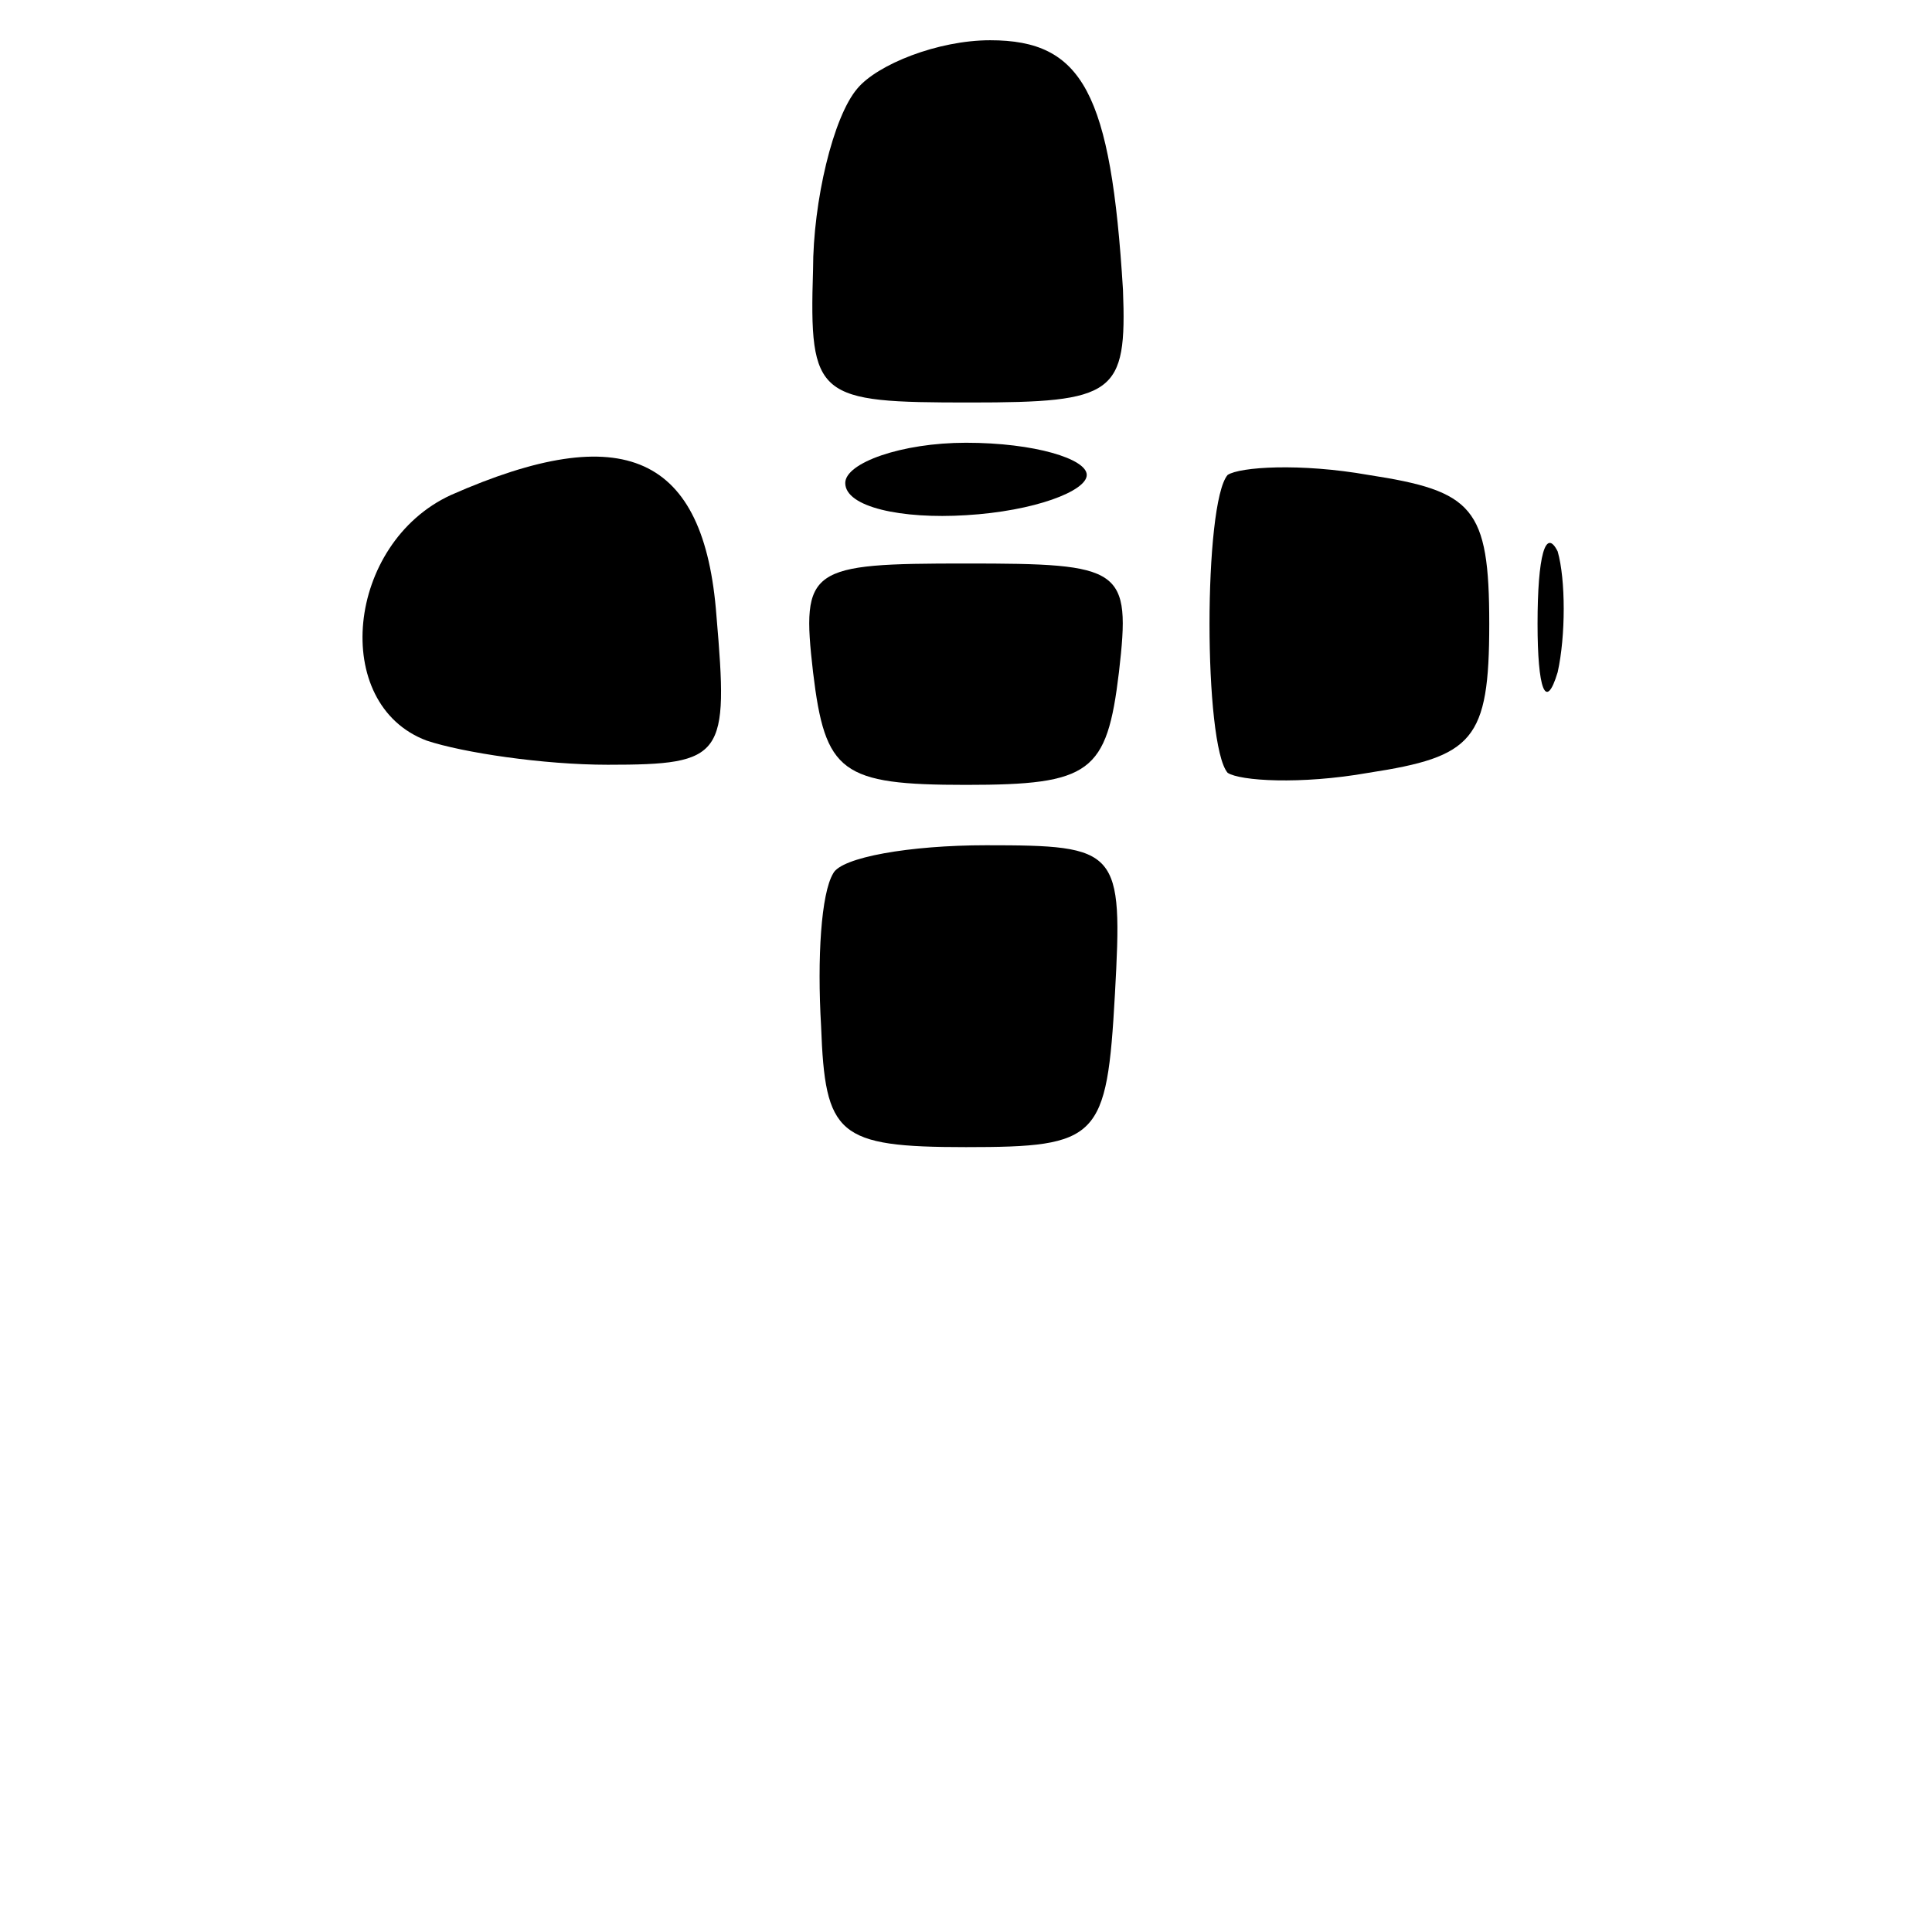
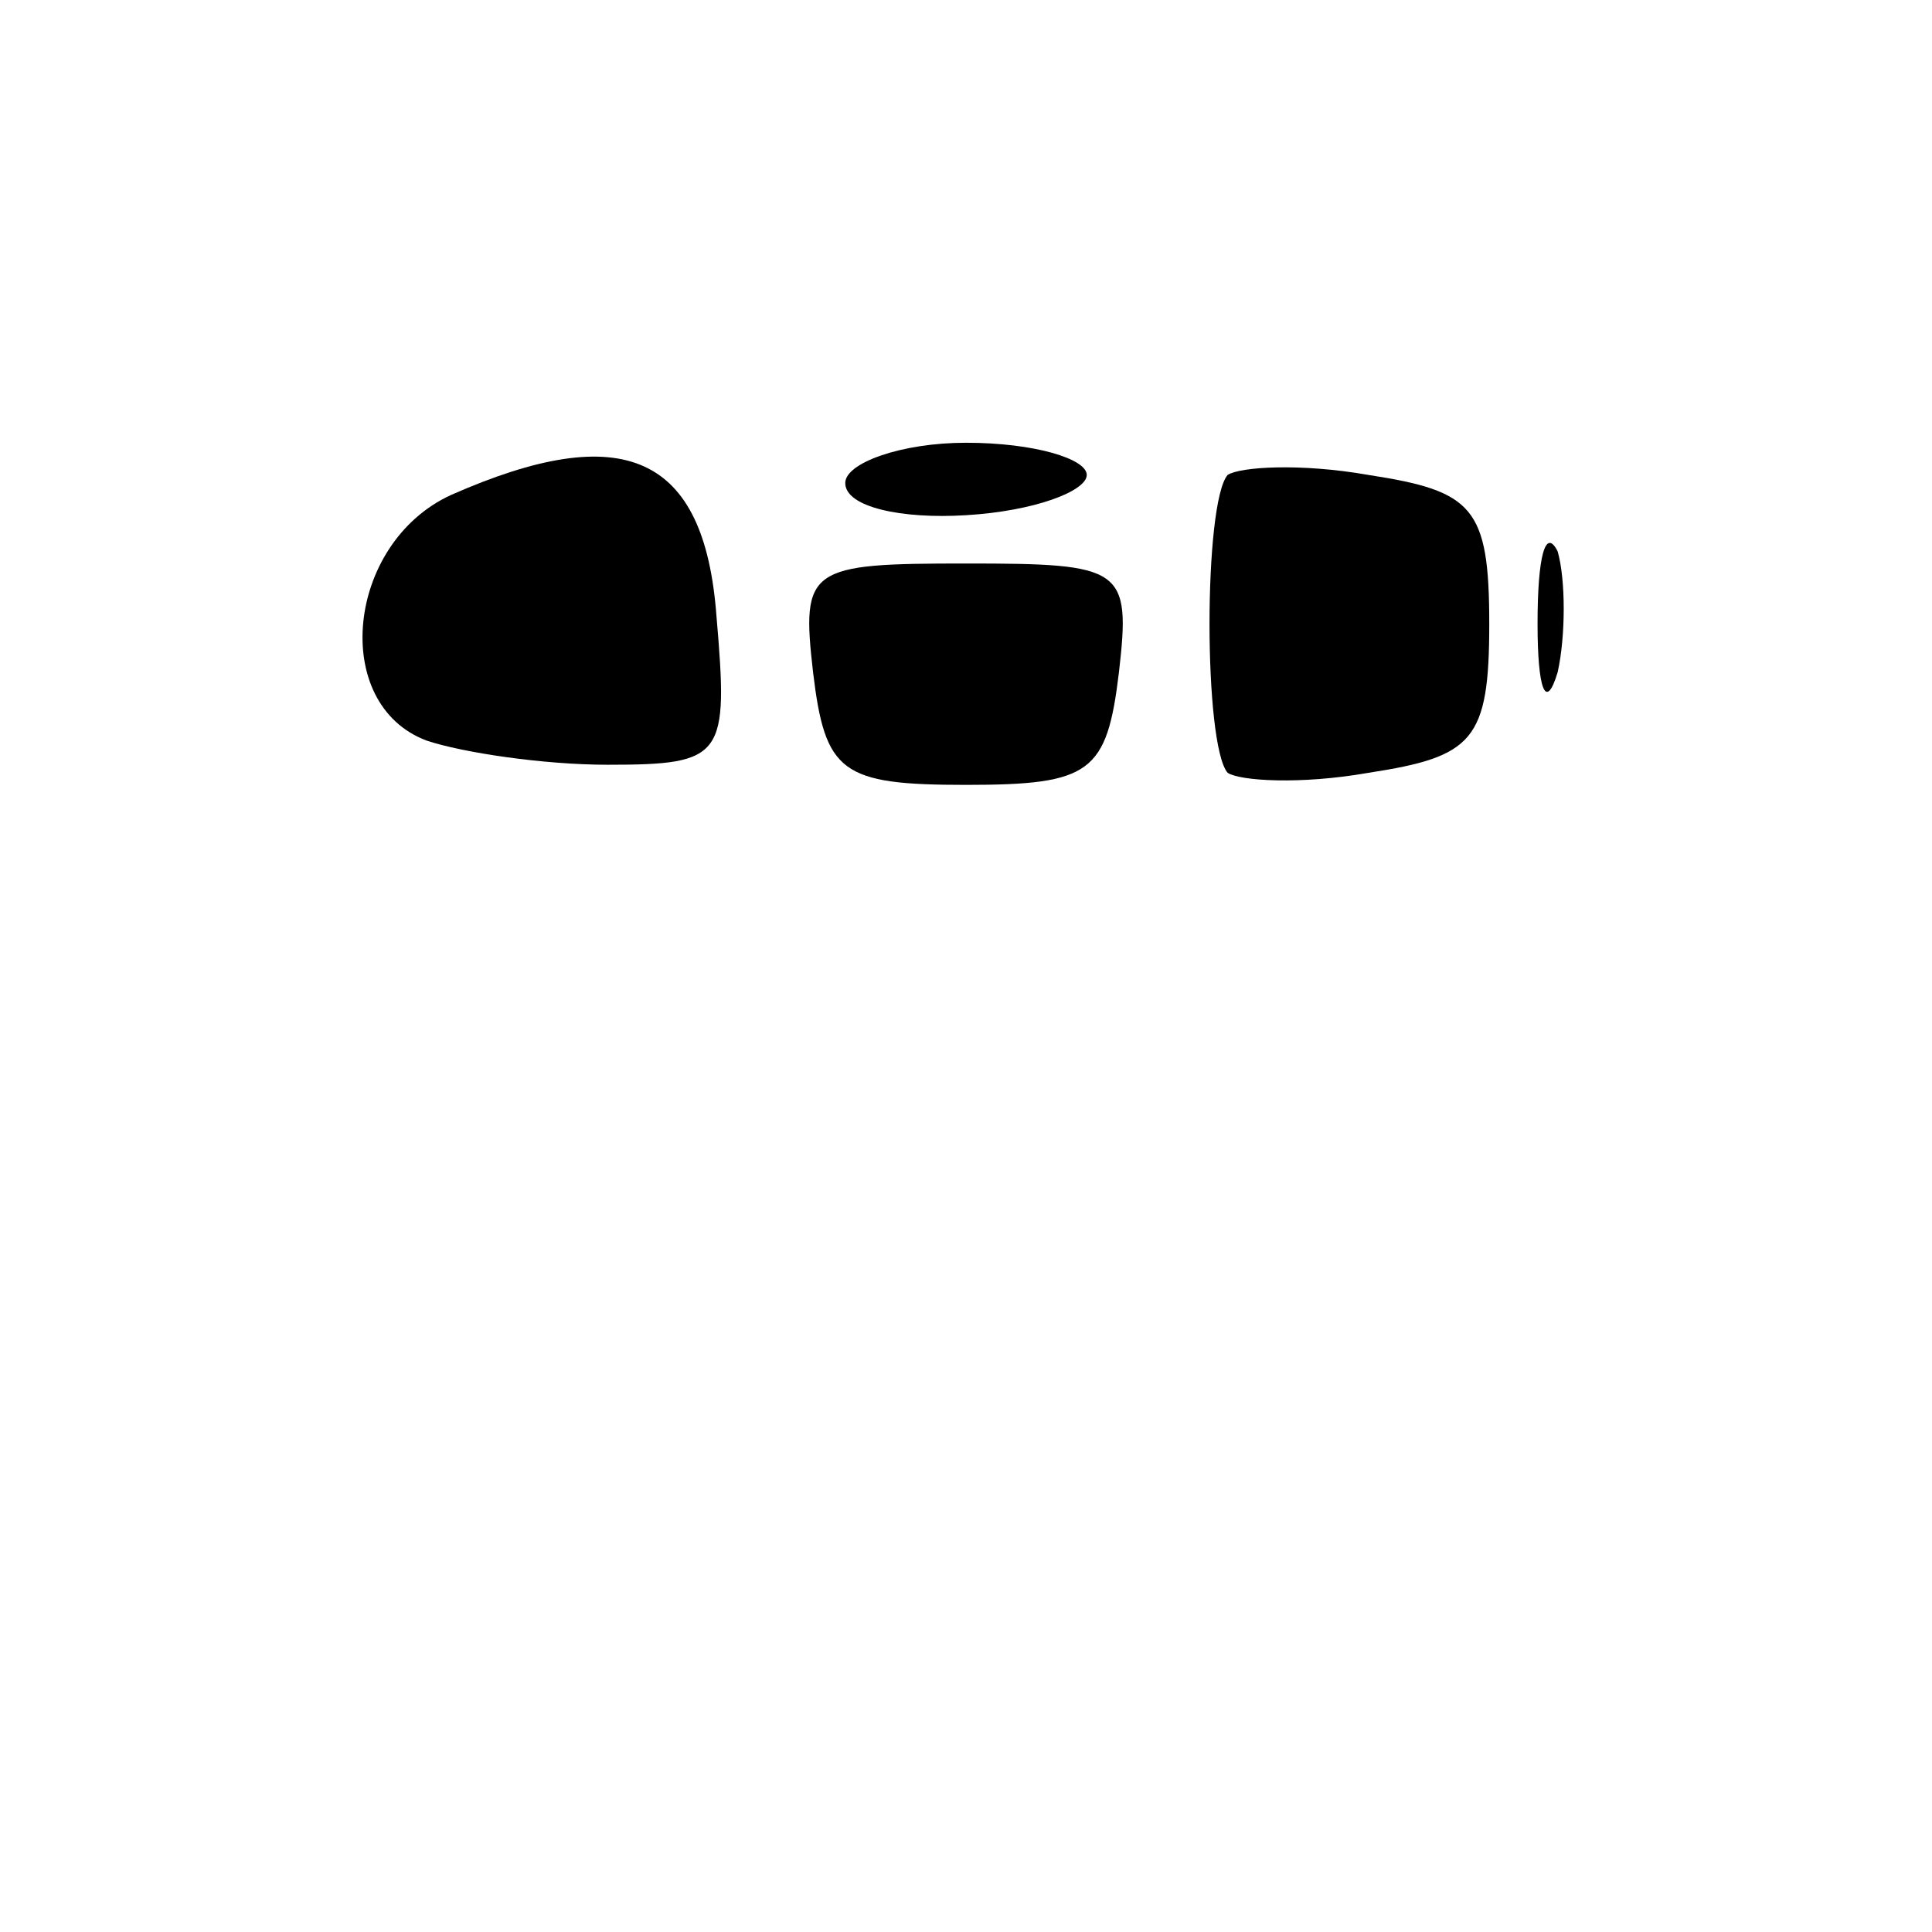
<svg xmlns="http://www.w3.org/2000/svg" version="1.0" width="48pt" height="48pt" viewBox="0 0 48 48" preserveAspectRatio="xMidYMid meet">
  <g transform="translate(0,48) scale(0.1,-0.1)" fill="#000000" stroke="none">
-     <path d="M213 458 c-6 -7 -11 -28 -11 -45 -1 -32 1 -33 39 -33 36 0 39 2 38 28 -3 49 -10 62 -33 62 -13 0 -28 -6 -33 -12z" />
    <path d="M112 357 c-26 -12 -30 -52 -6 -61 9 -3 29 -6 45 -6 29 0 30 2 27 37 -3 40 -23 49 -66 30z" />
    <path d="M210 360 c0 -6 14 -9 30 -8 17 1 30 6 30 10 0 4 -13 8 -30 8 -16 0 -30 -5 -30 -10z" />
    <path d="M305 362 c-6 -7 -6 -67 0 -74 3 -2 18 -3 35 0 26 4 30 8 30 37 0 29 -4 33 -30 37 -17 3 -32 2 -35 0z" />
    <path d="M382 325 c0 -16 2 -22 5 -12 2 9 2 23 0 30 -3 6 -5 -1 -5 -18z" />
    <path d="M202 313 c3 -25 7 -28 38 -28 31 0 35 3 38 28 3 26 1 27 -38 27 -39 0 -41 -1 -38 -27z" />
-     <path d="M207 263 c-3 -5 -4 -21 -3 -38 1 -27 4 -30 36 -30 33 0 35 2 37 38 2 36 1 37 -32 37 -19 0 -36 -3 -38 -7z" />
  </g>
</svg>